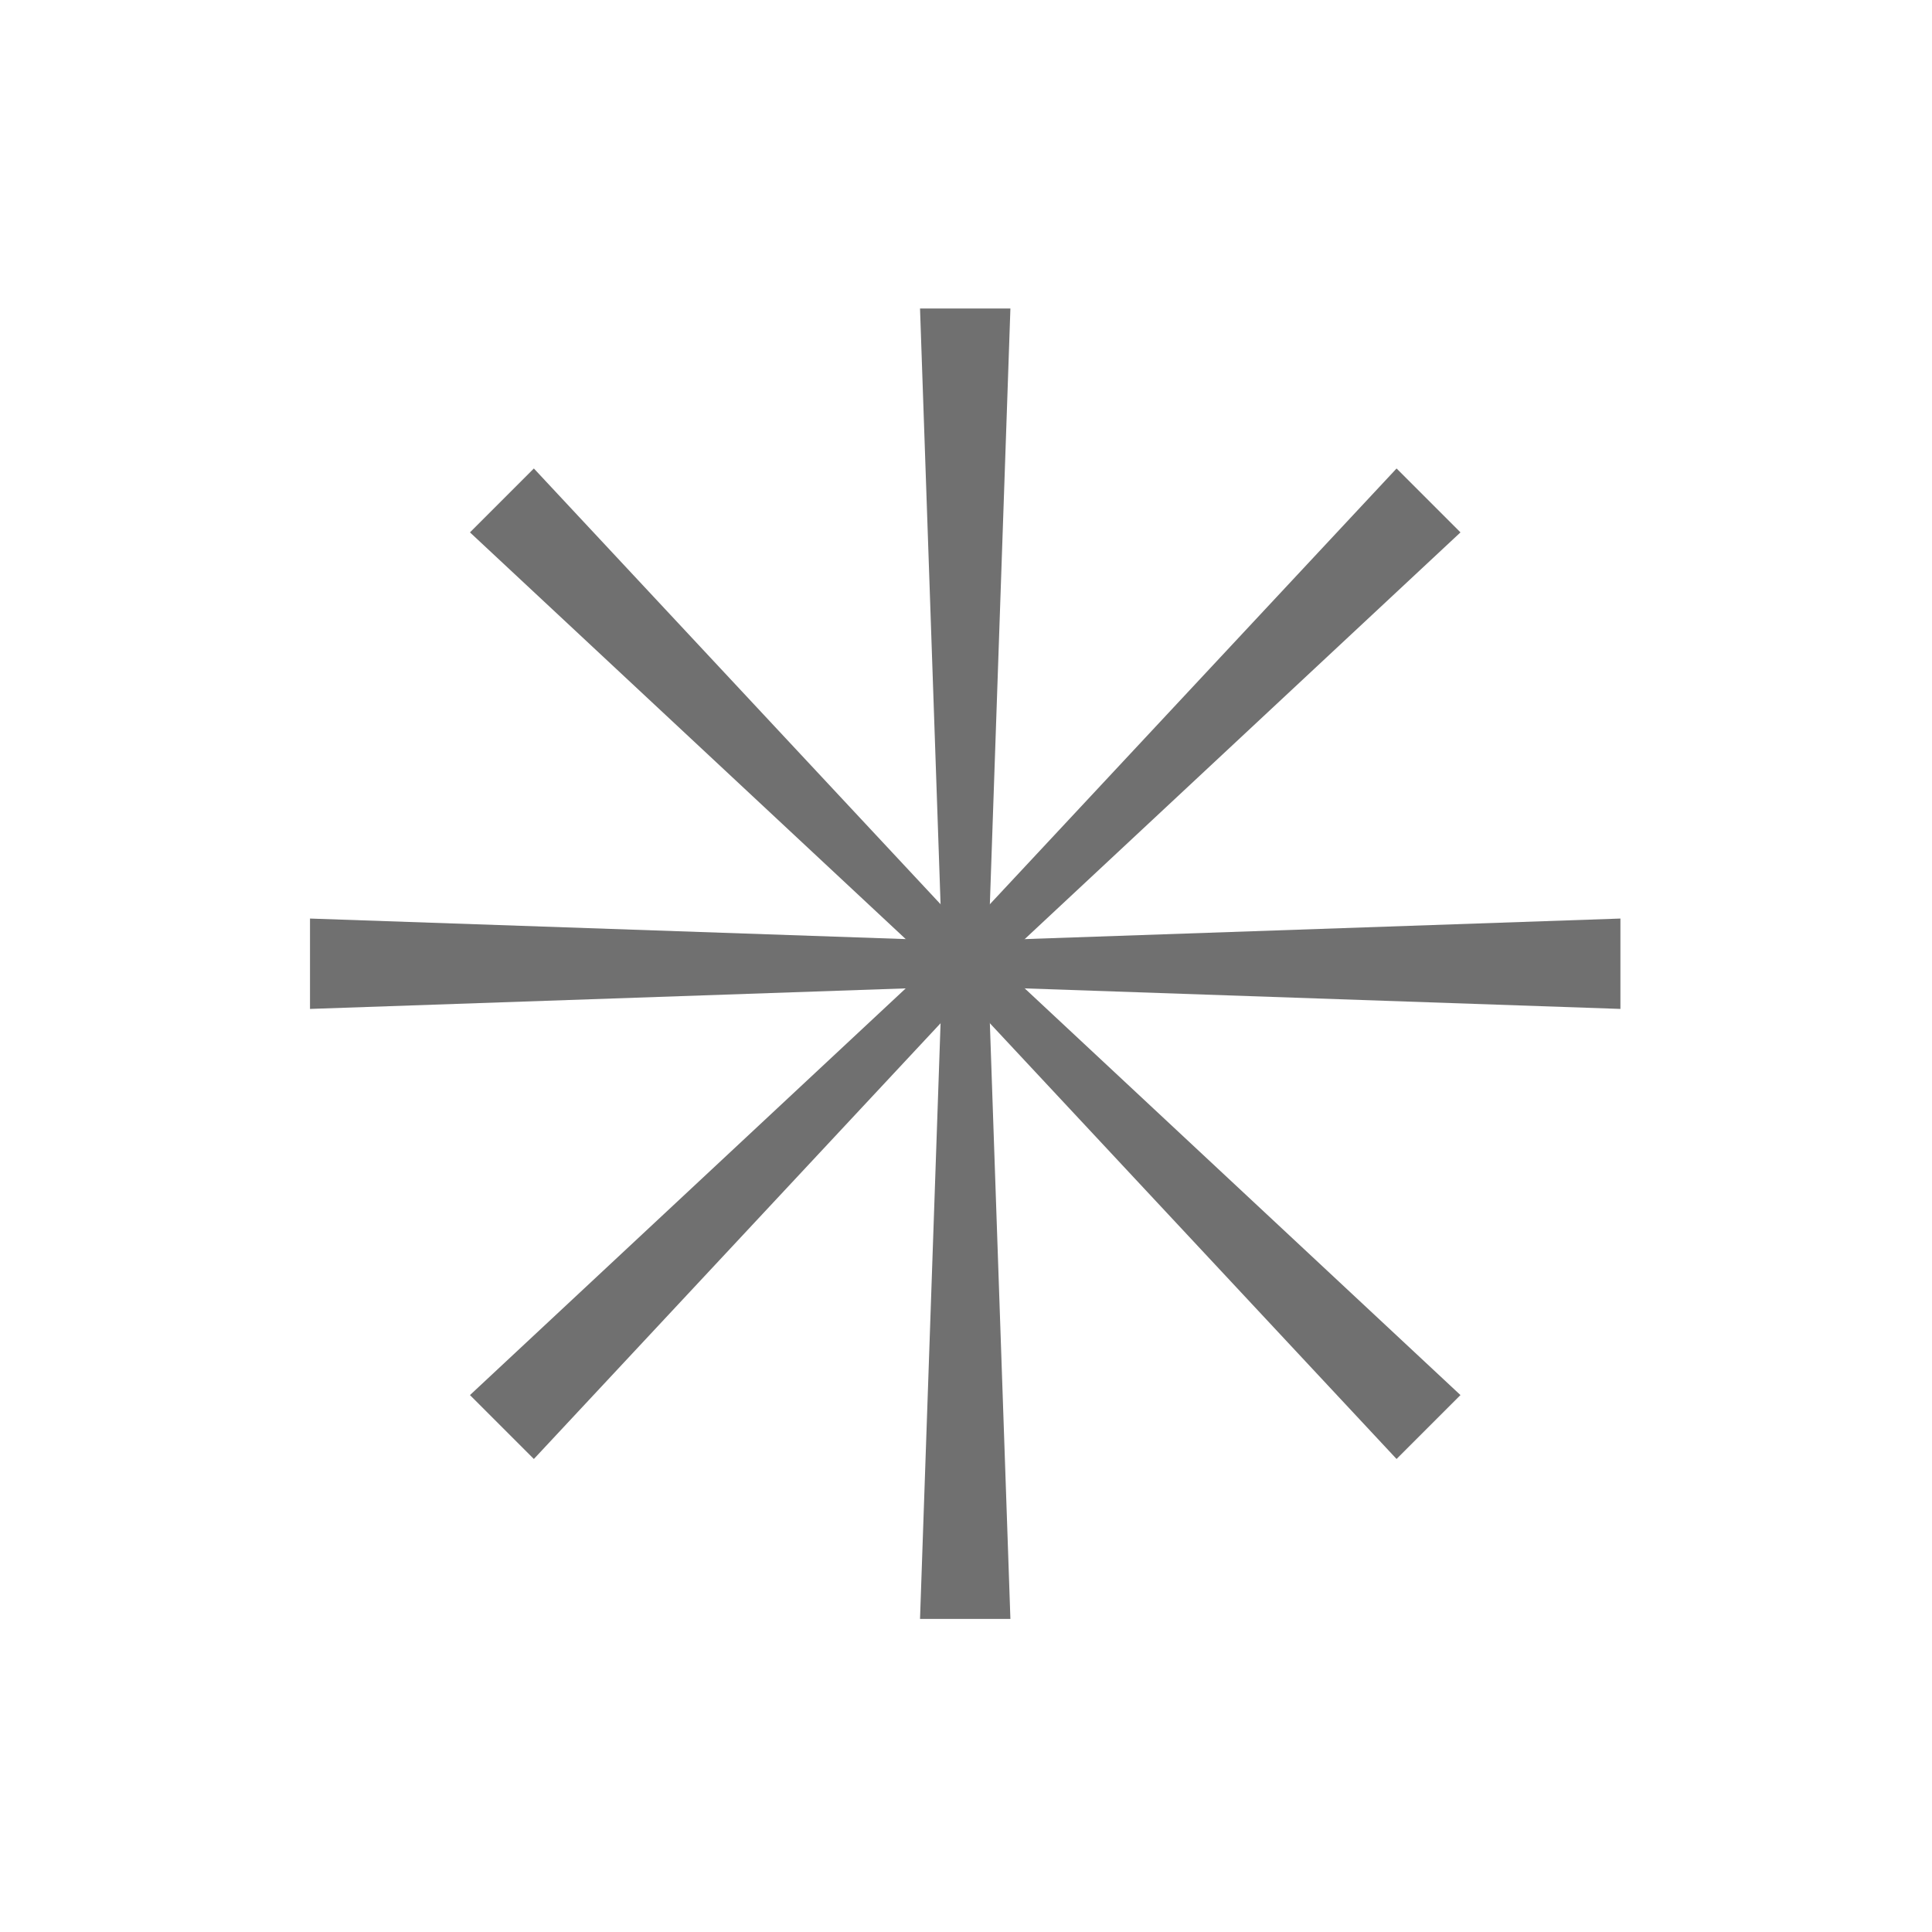
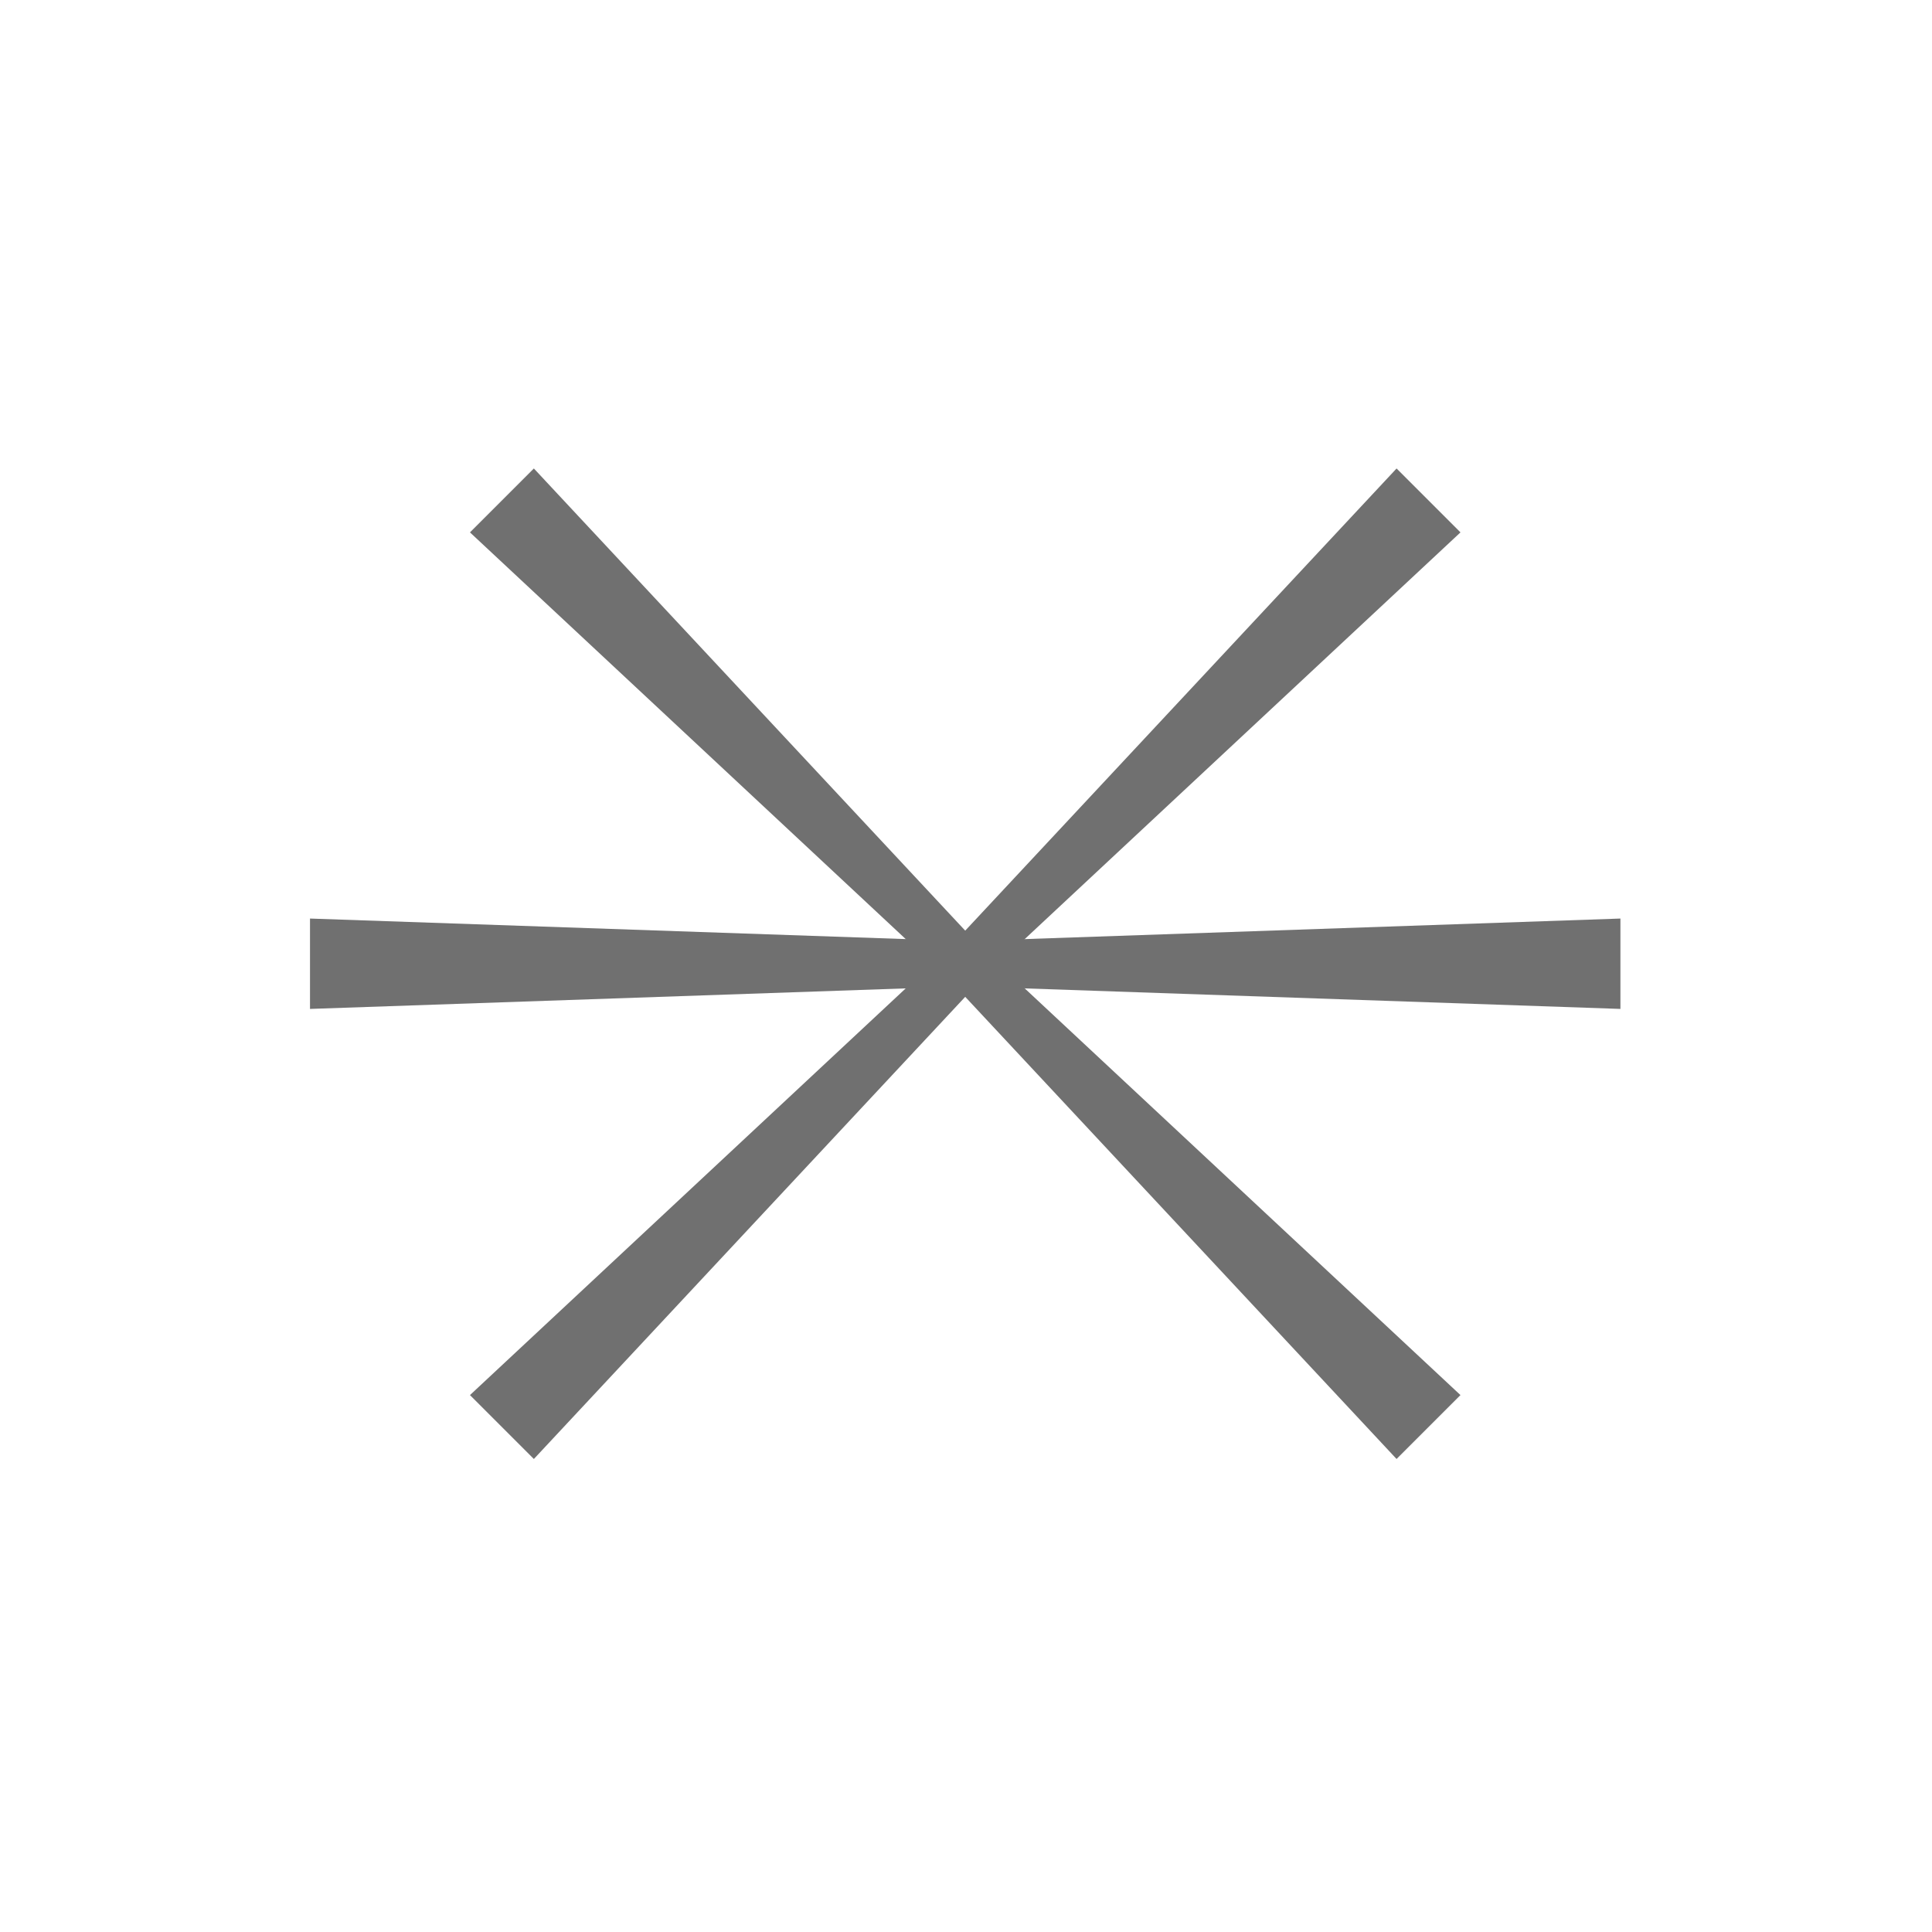
<svg xmlns="http://www.w3.org/2000/svg" width="903" height="903" viewBox="0 0 903 903" fill="none">
  <path d="M652.745 218.963L682.613 248.831L458.602 457.908L249.526 681.918L219.658 652.05L443.668 442.974L652.745 218.963Z" fill="#707070" />
  <path d="M757.369 429.322L757.369 471.562L451.13 461.002L144.891 471.562L144.891 429.322L451.13 439.882L757.369 429.322Z" fill="#707070" />
  <path d="M682.609 652.049L652.741 681.917L443.664 457.906L219.653 248.829L249.521 218.961L458.598 442.972L682.609 652.049Z" fill="#707070" />
-   <path d="M472.252 756.676L430.012 756.676L440.572 450.437L430.012 144.198L472.252 144.198L461.692 450.437L472.252 756.676Z" fill="#707070" />
</svg>